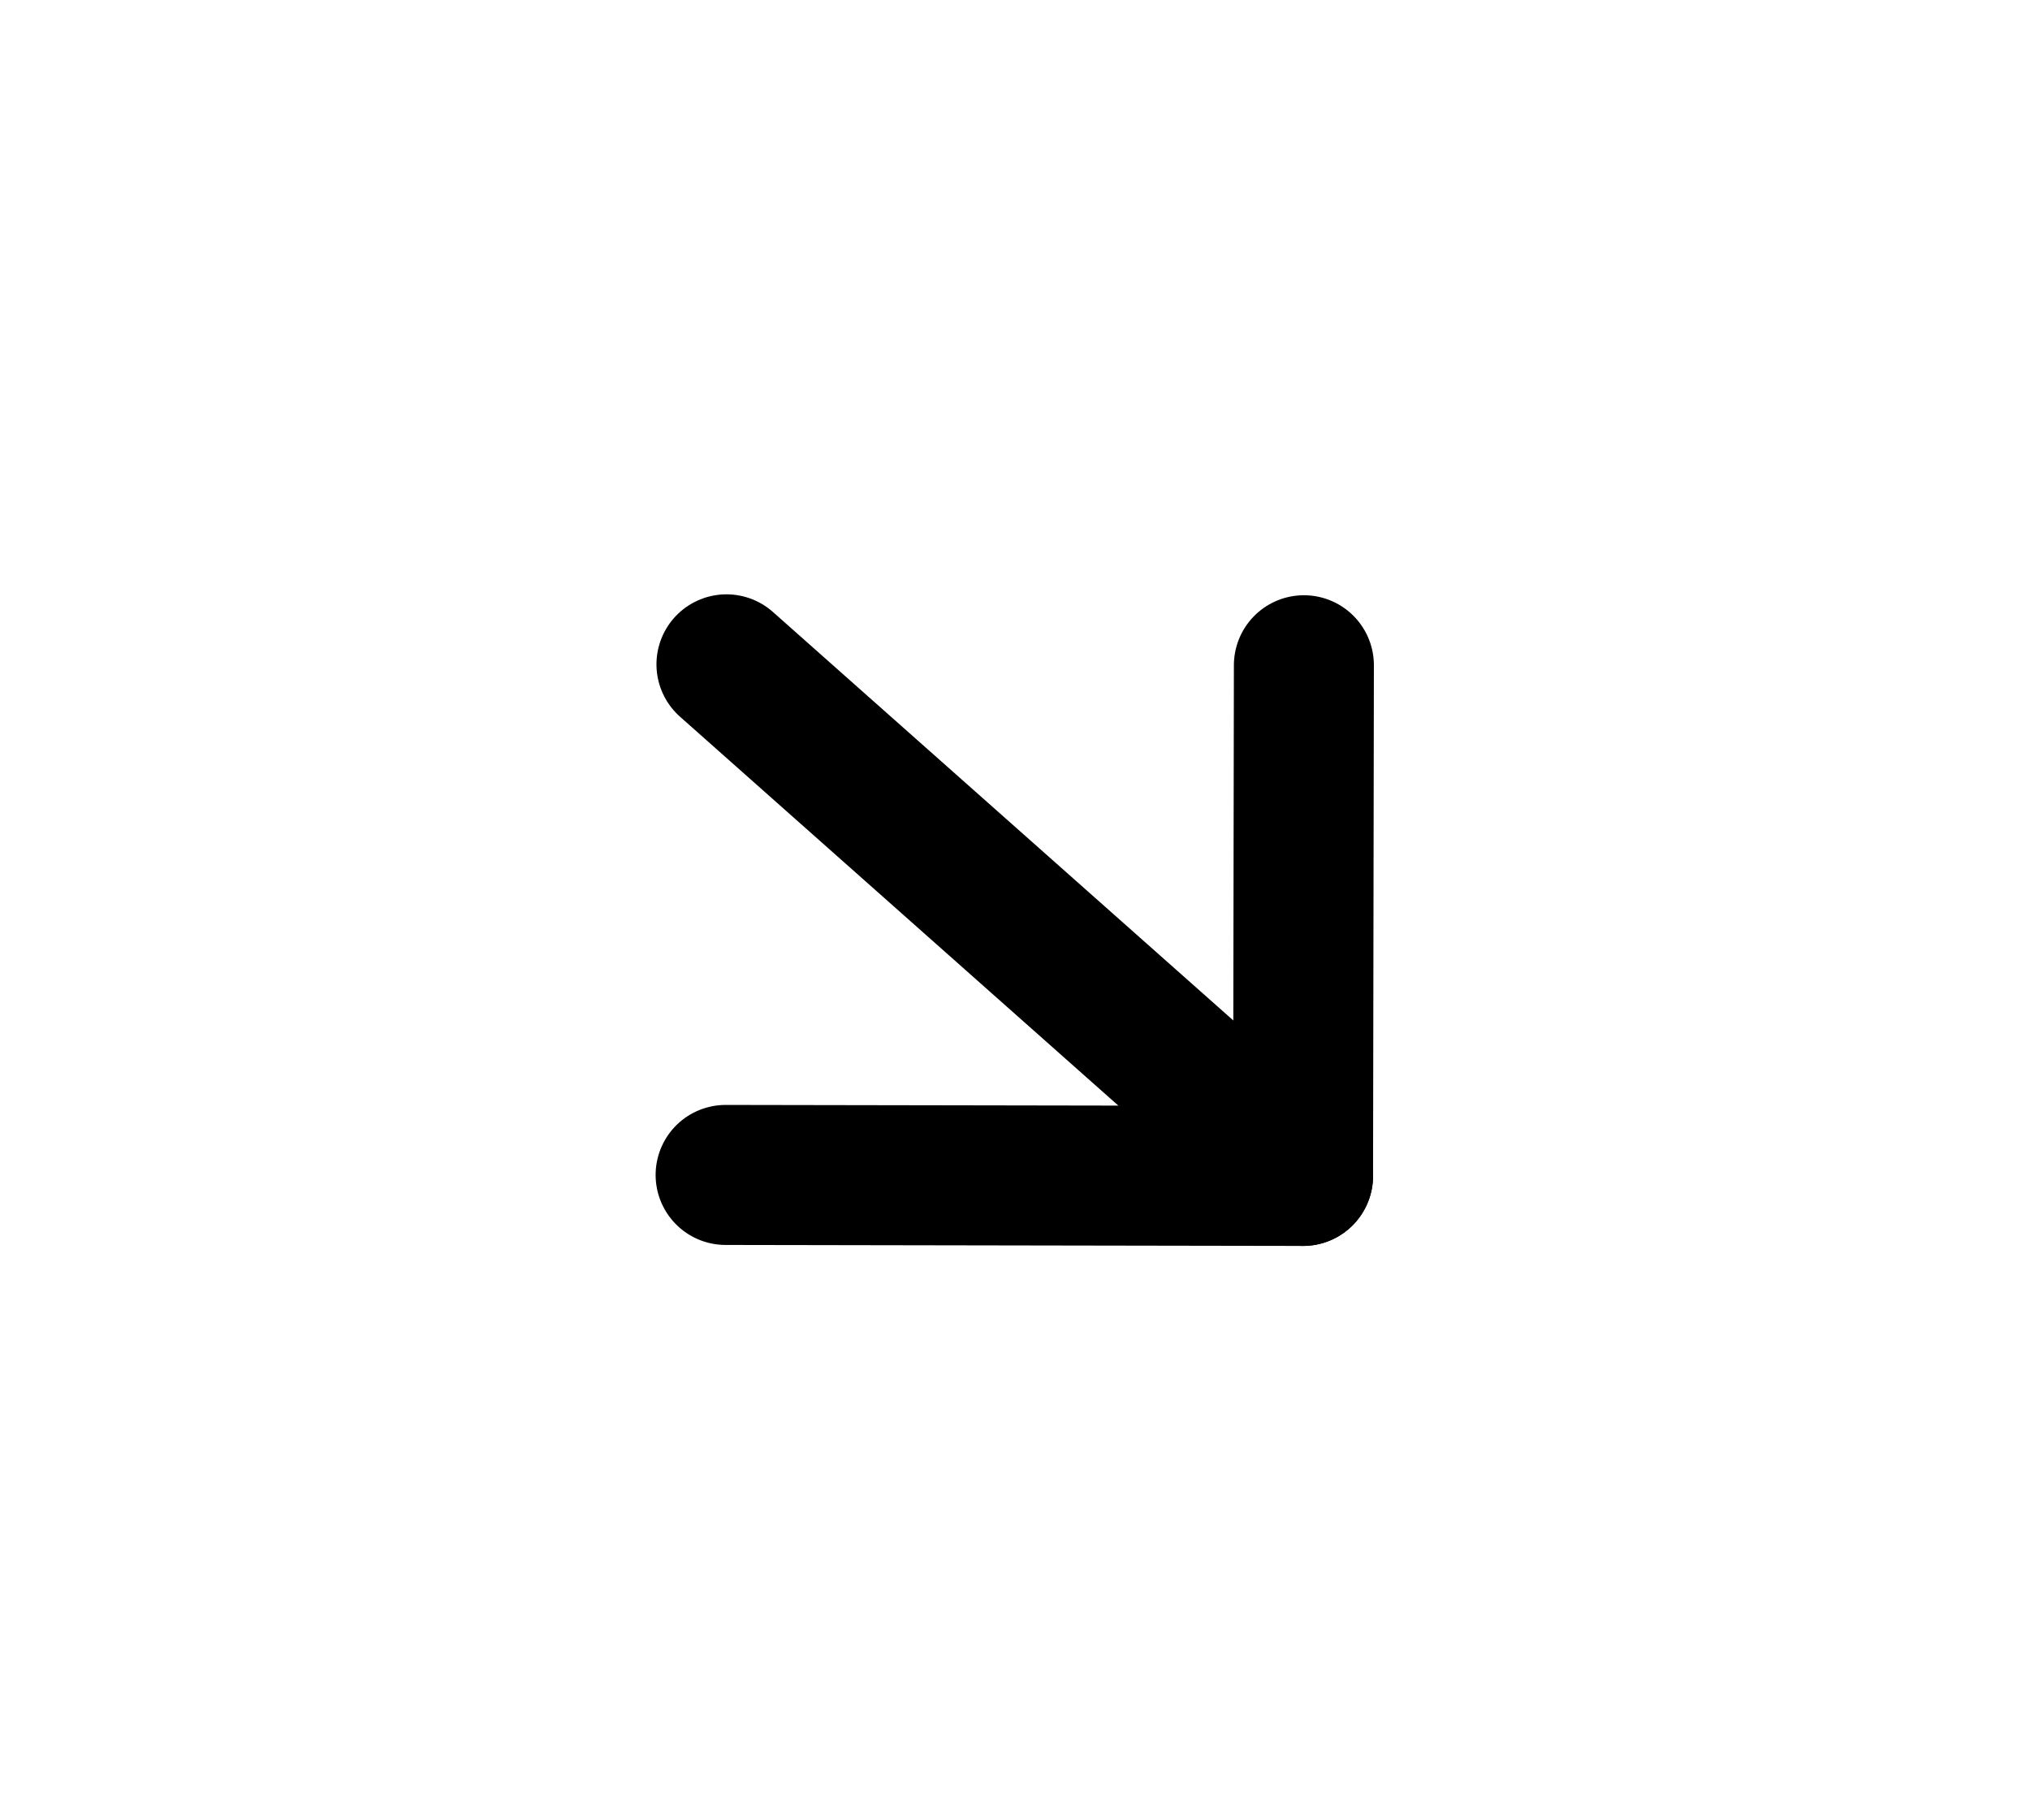
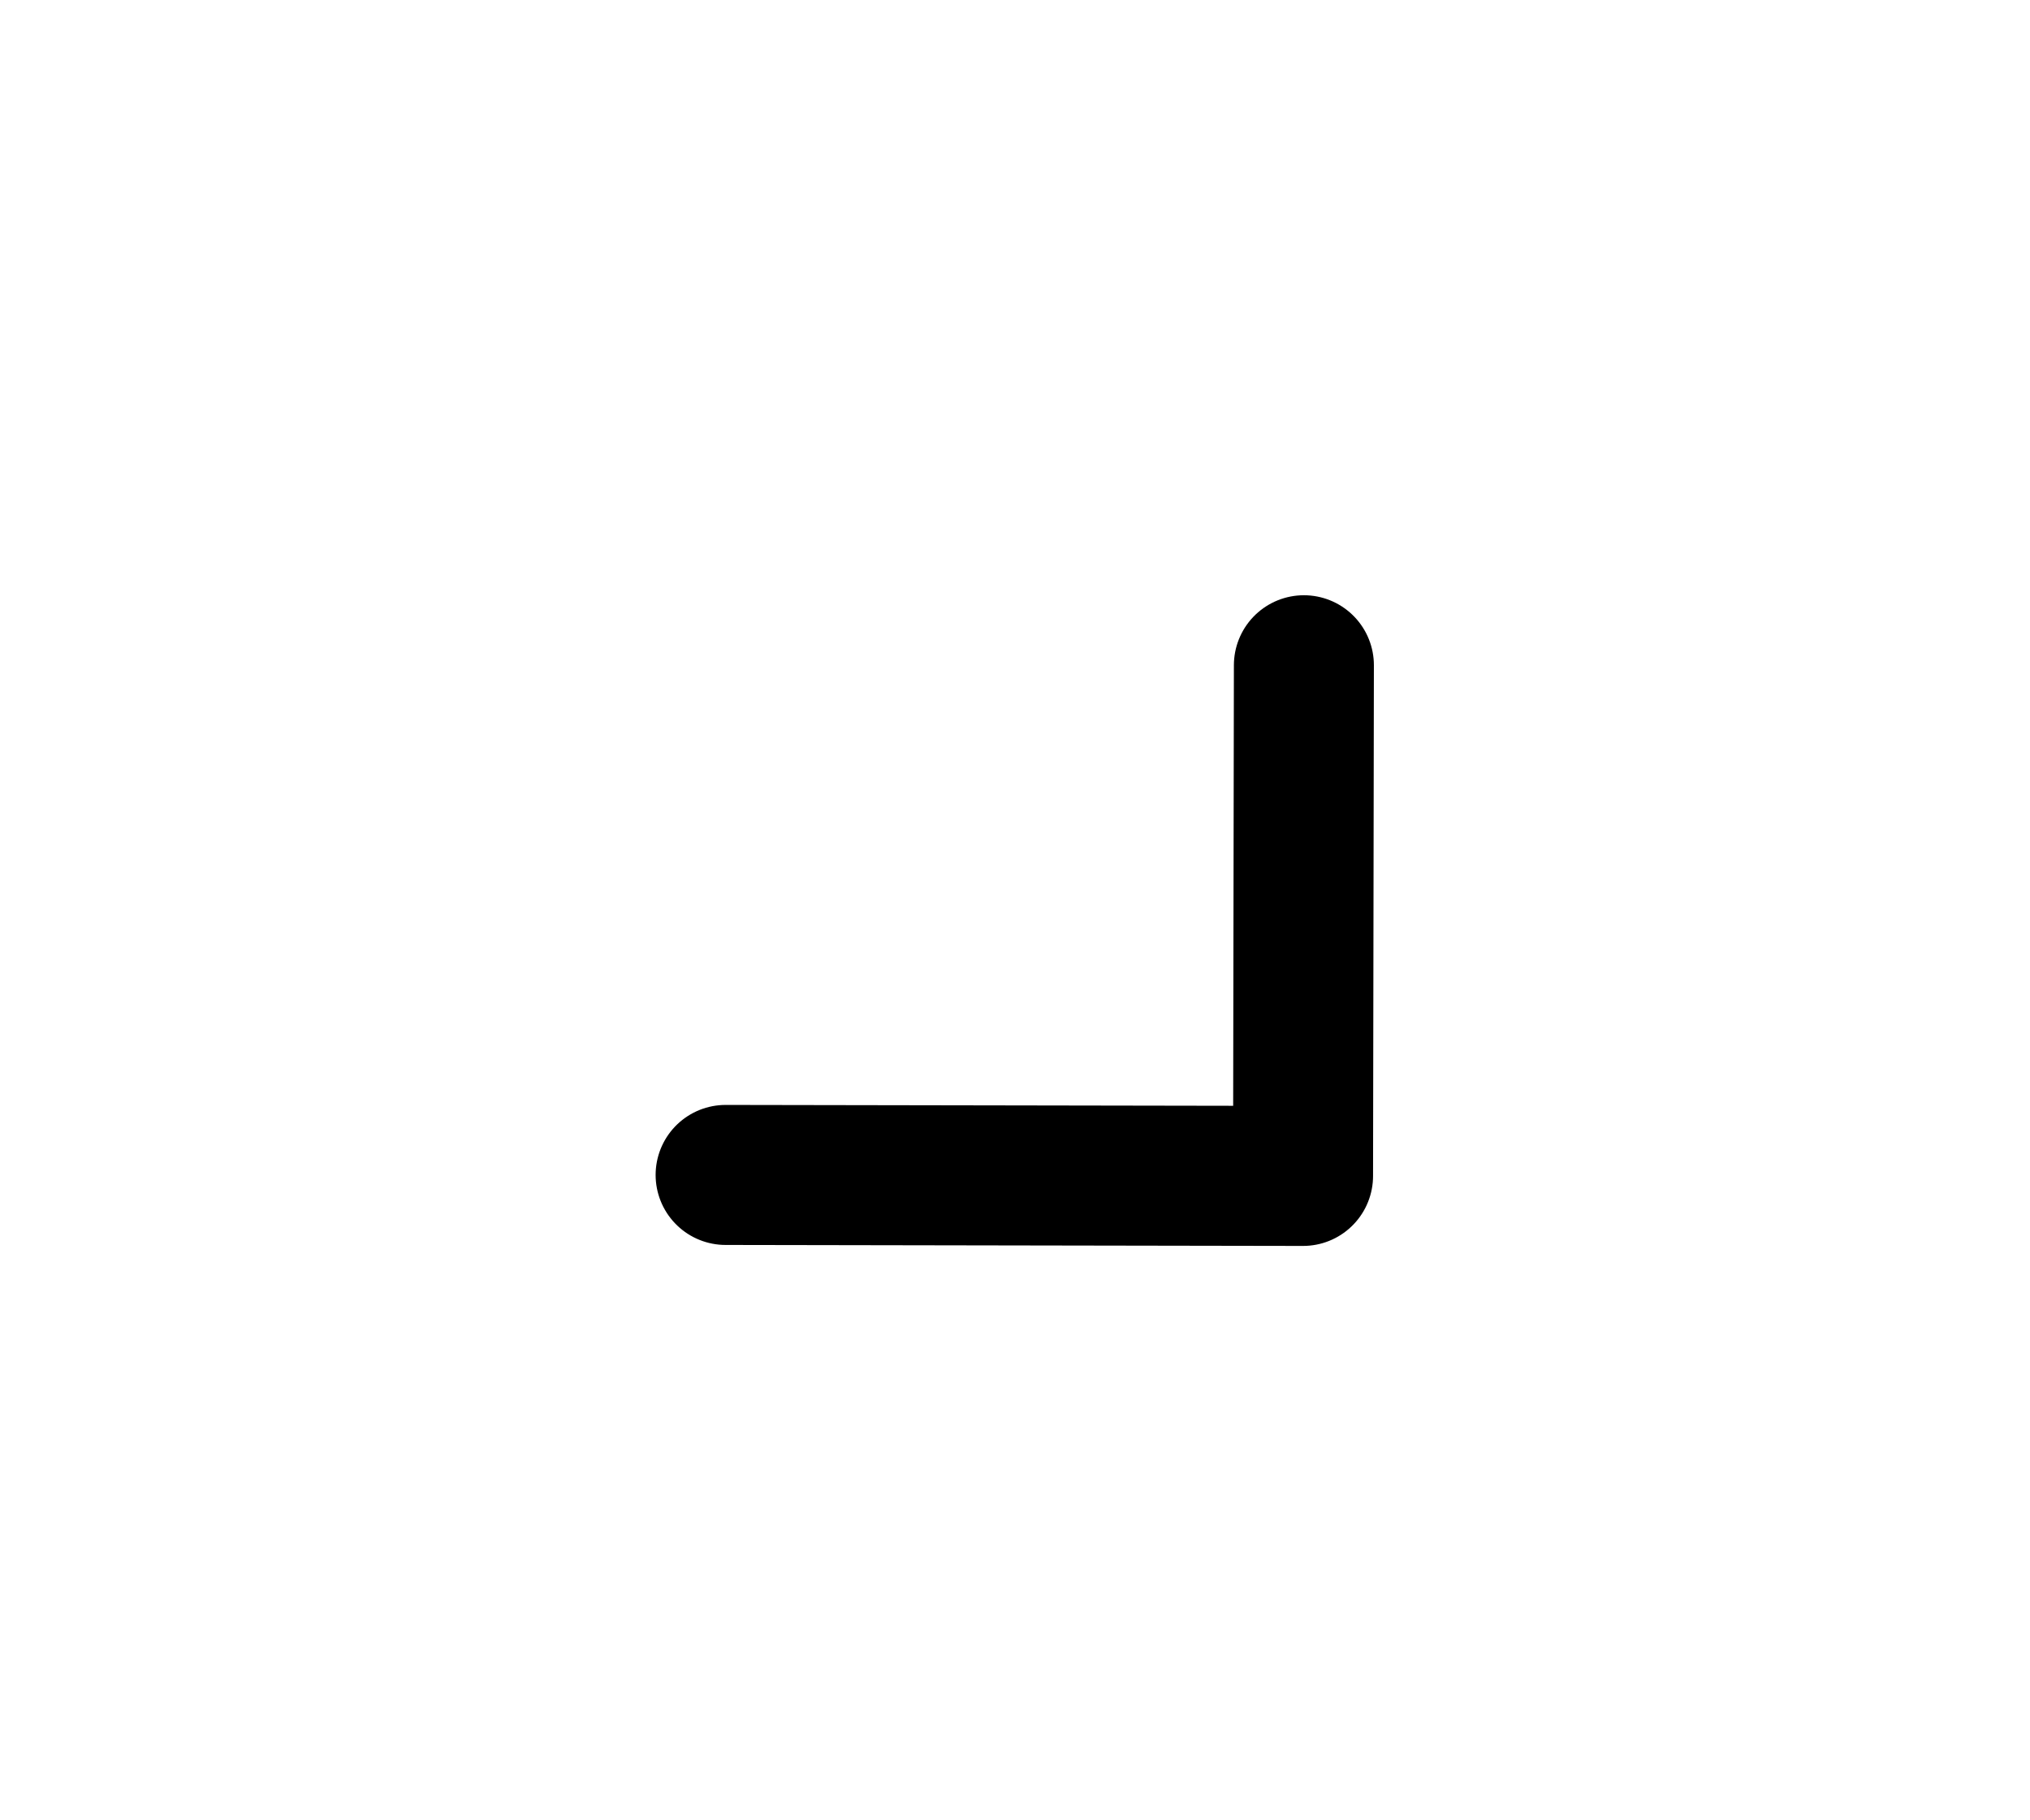
<svg xmlns="http://www.w3.org/2000/svg" width="29" height="26" viewBox="0 0 29 26" fill="none">
-   <path d="M10.378 9.489L18.615 16.796" stroke="black" stroke-width="2" stroke-linecap="round" stroke-linejoin="round" />
  <path d="M18.627 9.502L18.615 16.796L10.366 16.782" stroke="black" stroke-width="2" stroke-linecap="round" stroke-linejoin="round" />
</svg>